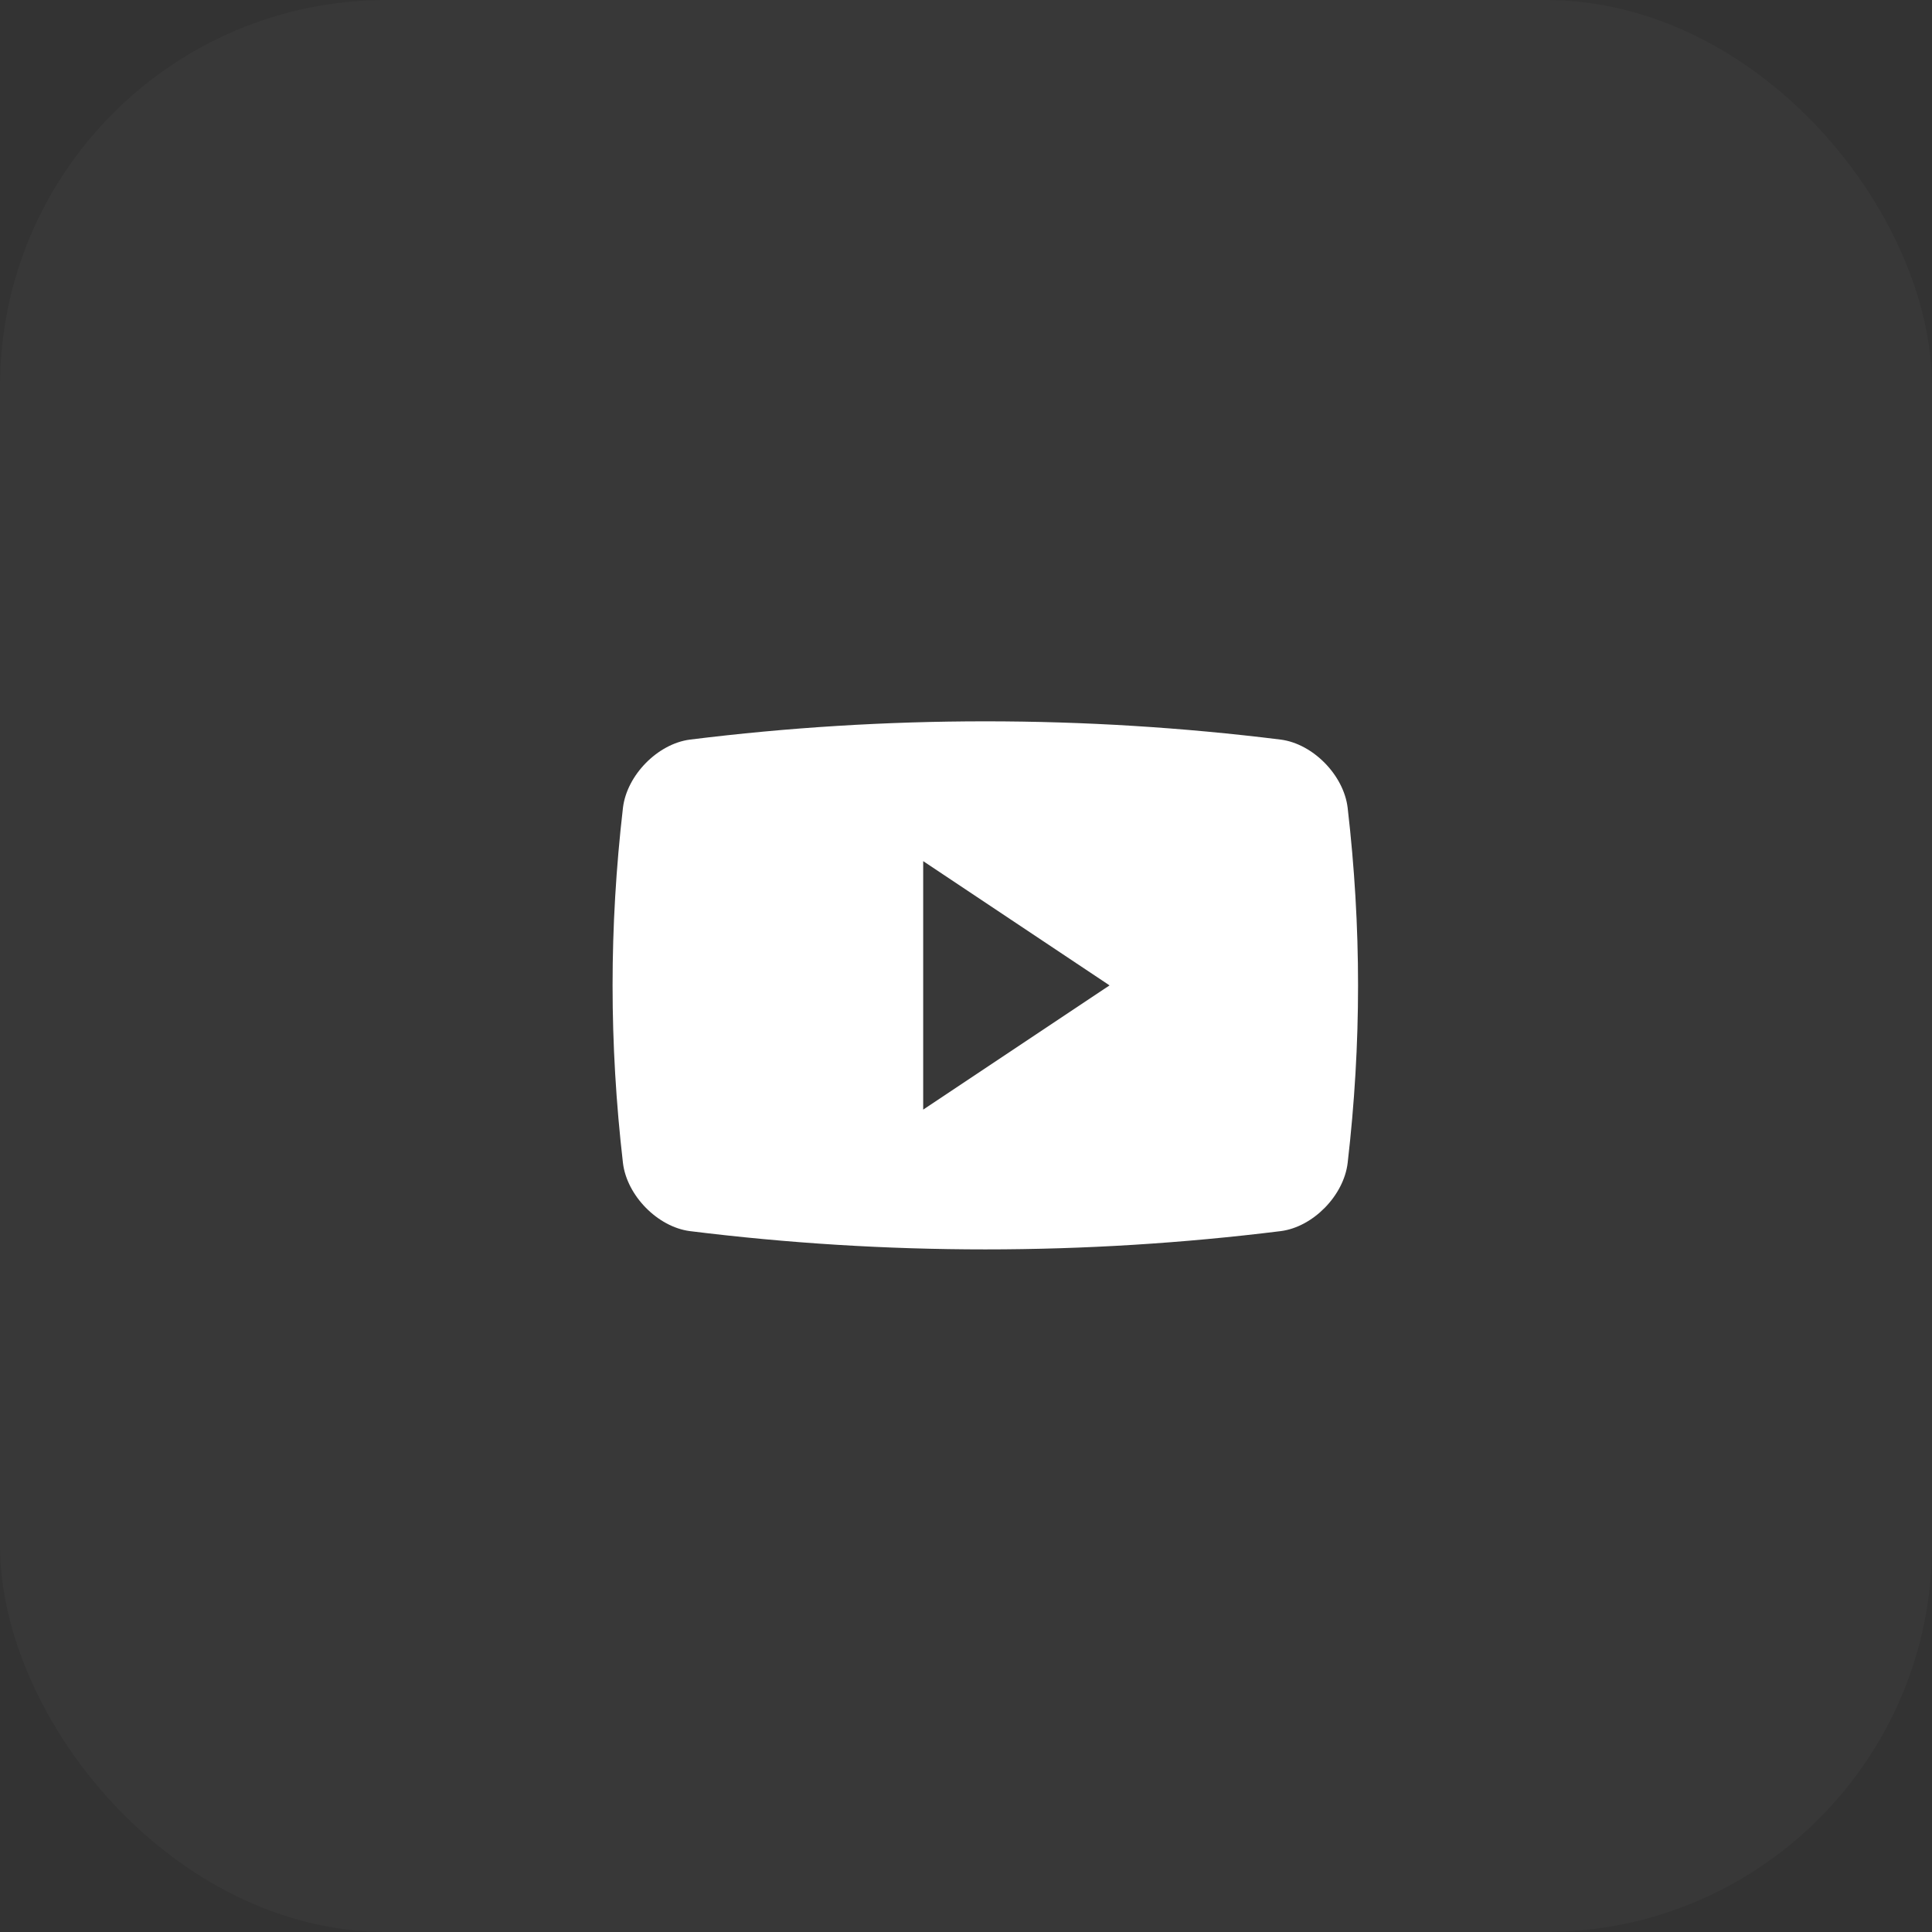
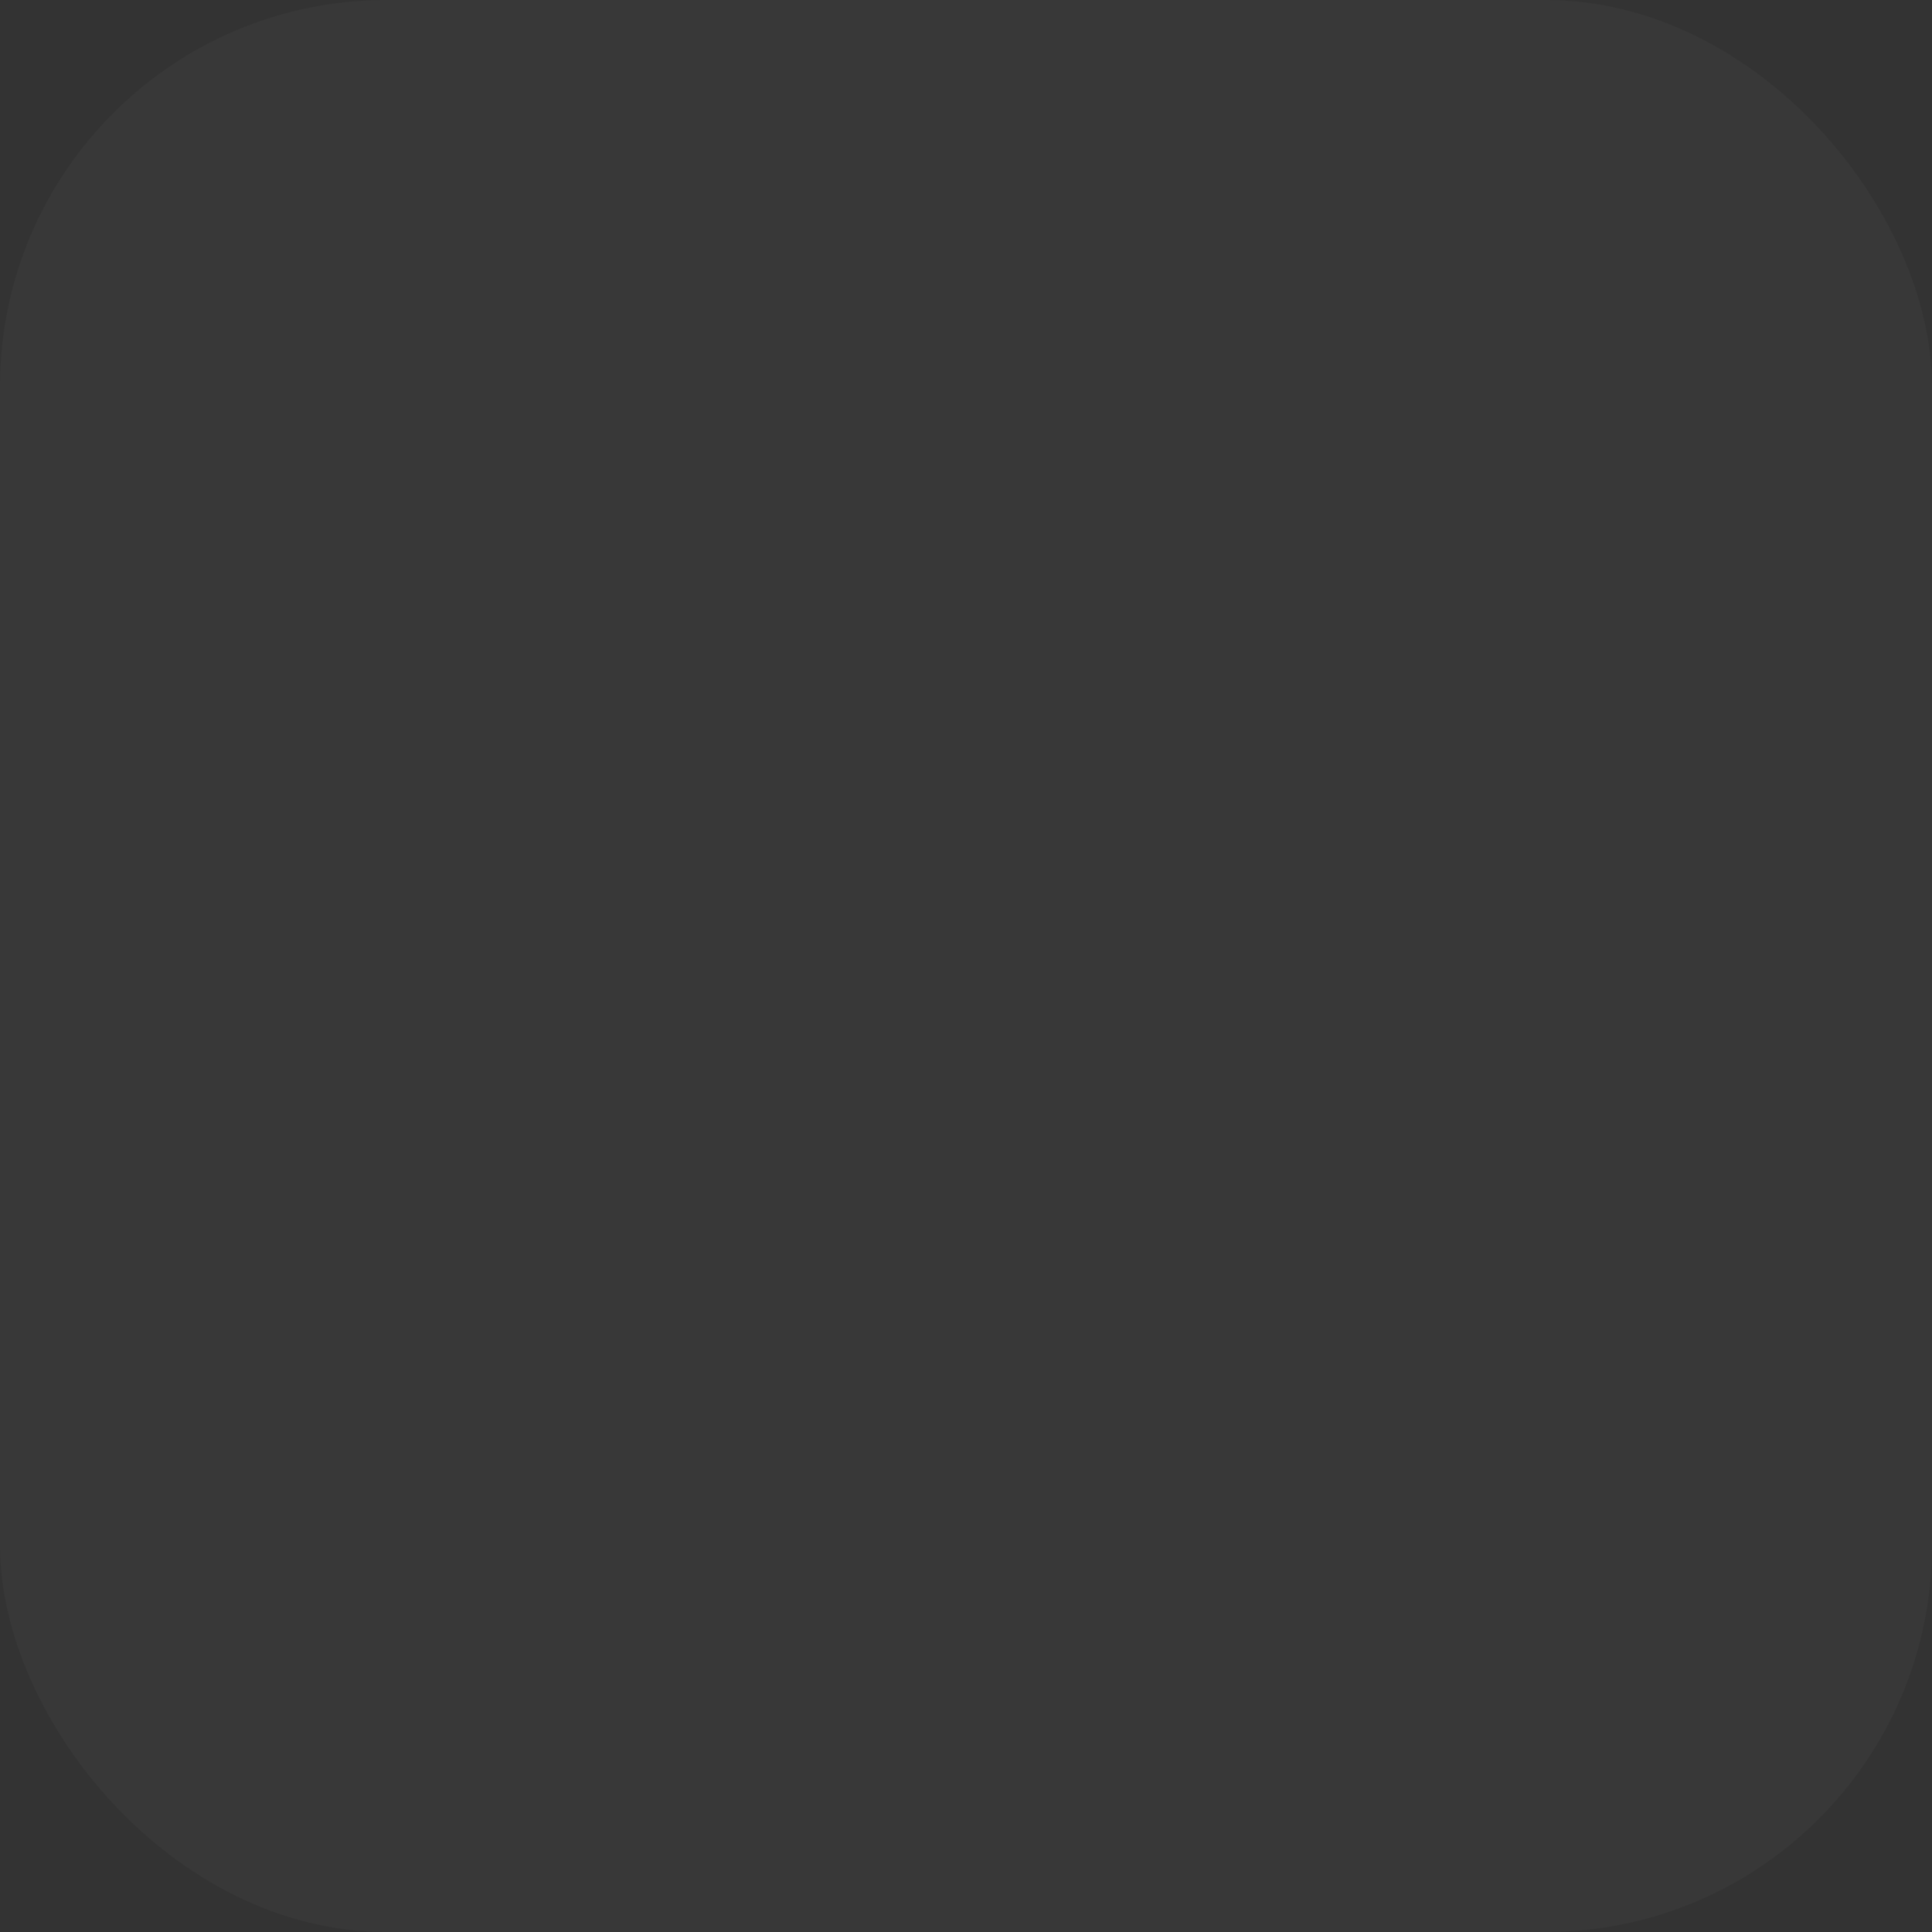
<svg xmlns="http://www.w3.org/2000/svg" width="50" height="50" viewBox="0 0 50 50" fill="none">
  <rect x="0" y="0" width="50" height="50" fill="#333333" stroke="none" />
  <rect opacity="0.5" width="50" height="50" rx="10" fill="white" fill-opacity="0.05" />
-   <path d="M34.877 20.905C34.776 20.06 33.98 19.25 33.147 19.141C28.067 18.51 22.931 18.51 17.854 19.141C17.02 19.25 16.224 20.06 16.122 20.905C15.764 24.001 15.764 27.003 16.122 30.098C16.224 30.943 17.02 31.753 17.854 31.861C22.931 32.492 28.068 32.492 33.147 31.861C33.98 31.754 34.776 30.943 34.877 30.098C35.236 27.003 35.236 24.001 34.877 20.905ZM23.892 28.717V22.286L28.715 25.502L23.892 28.717Z" fill="white" />
</svg>